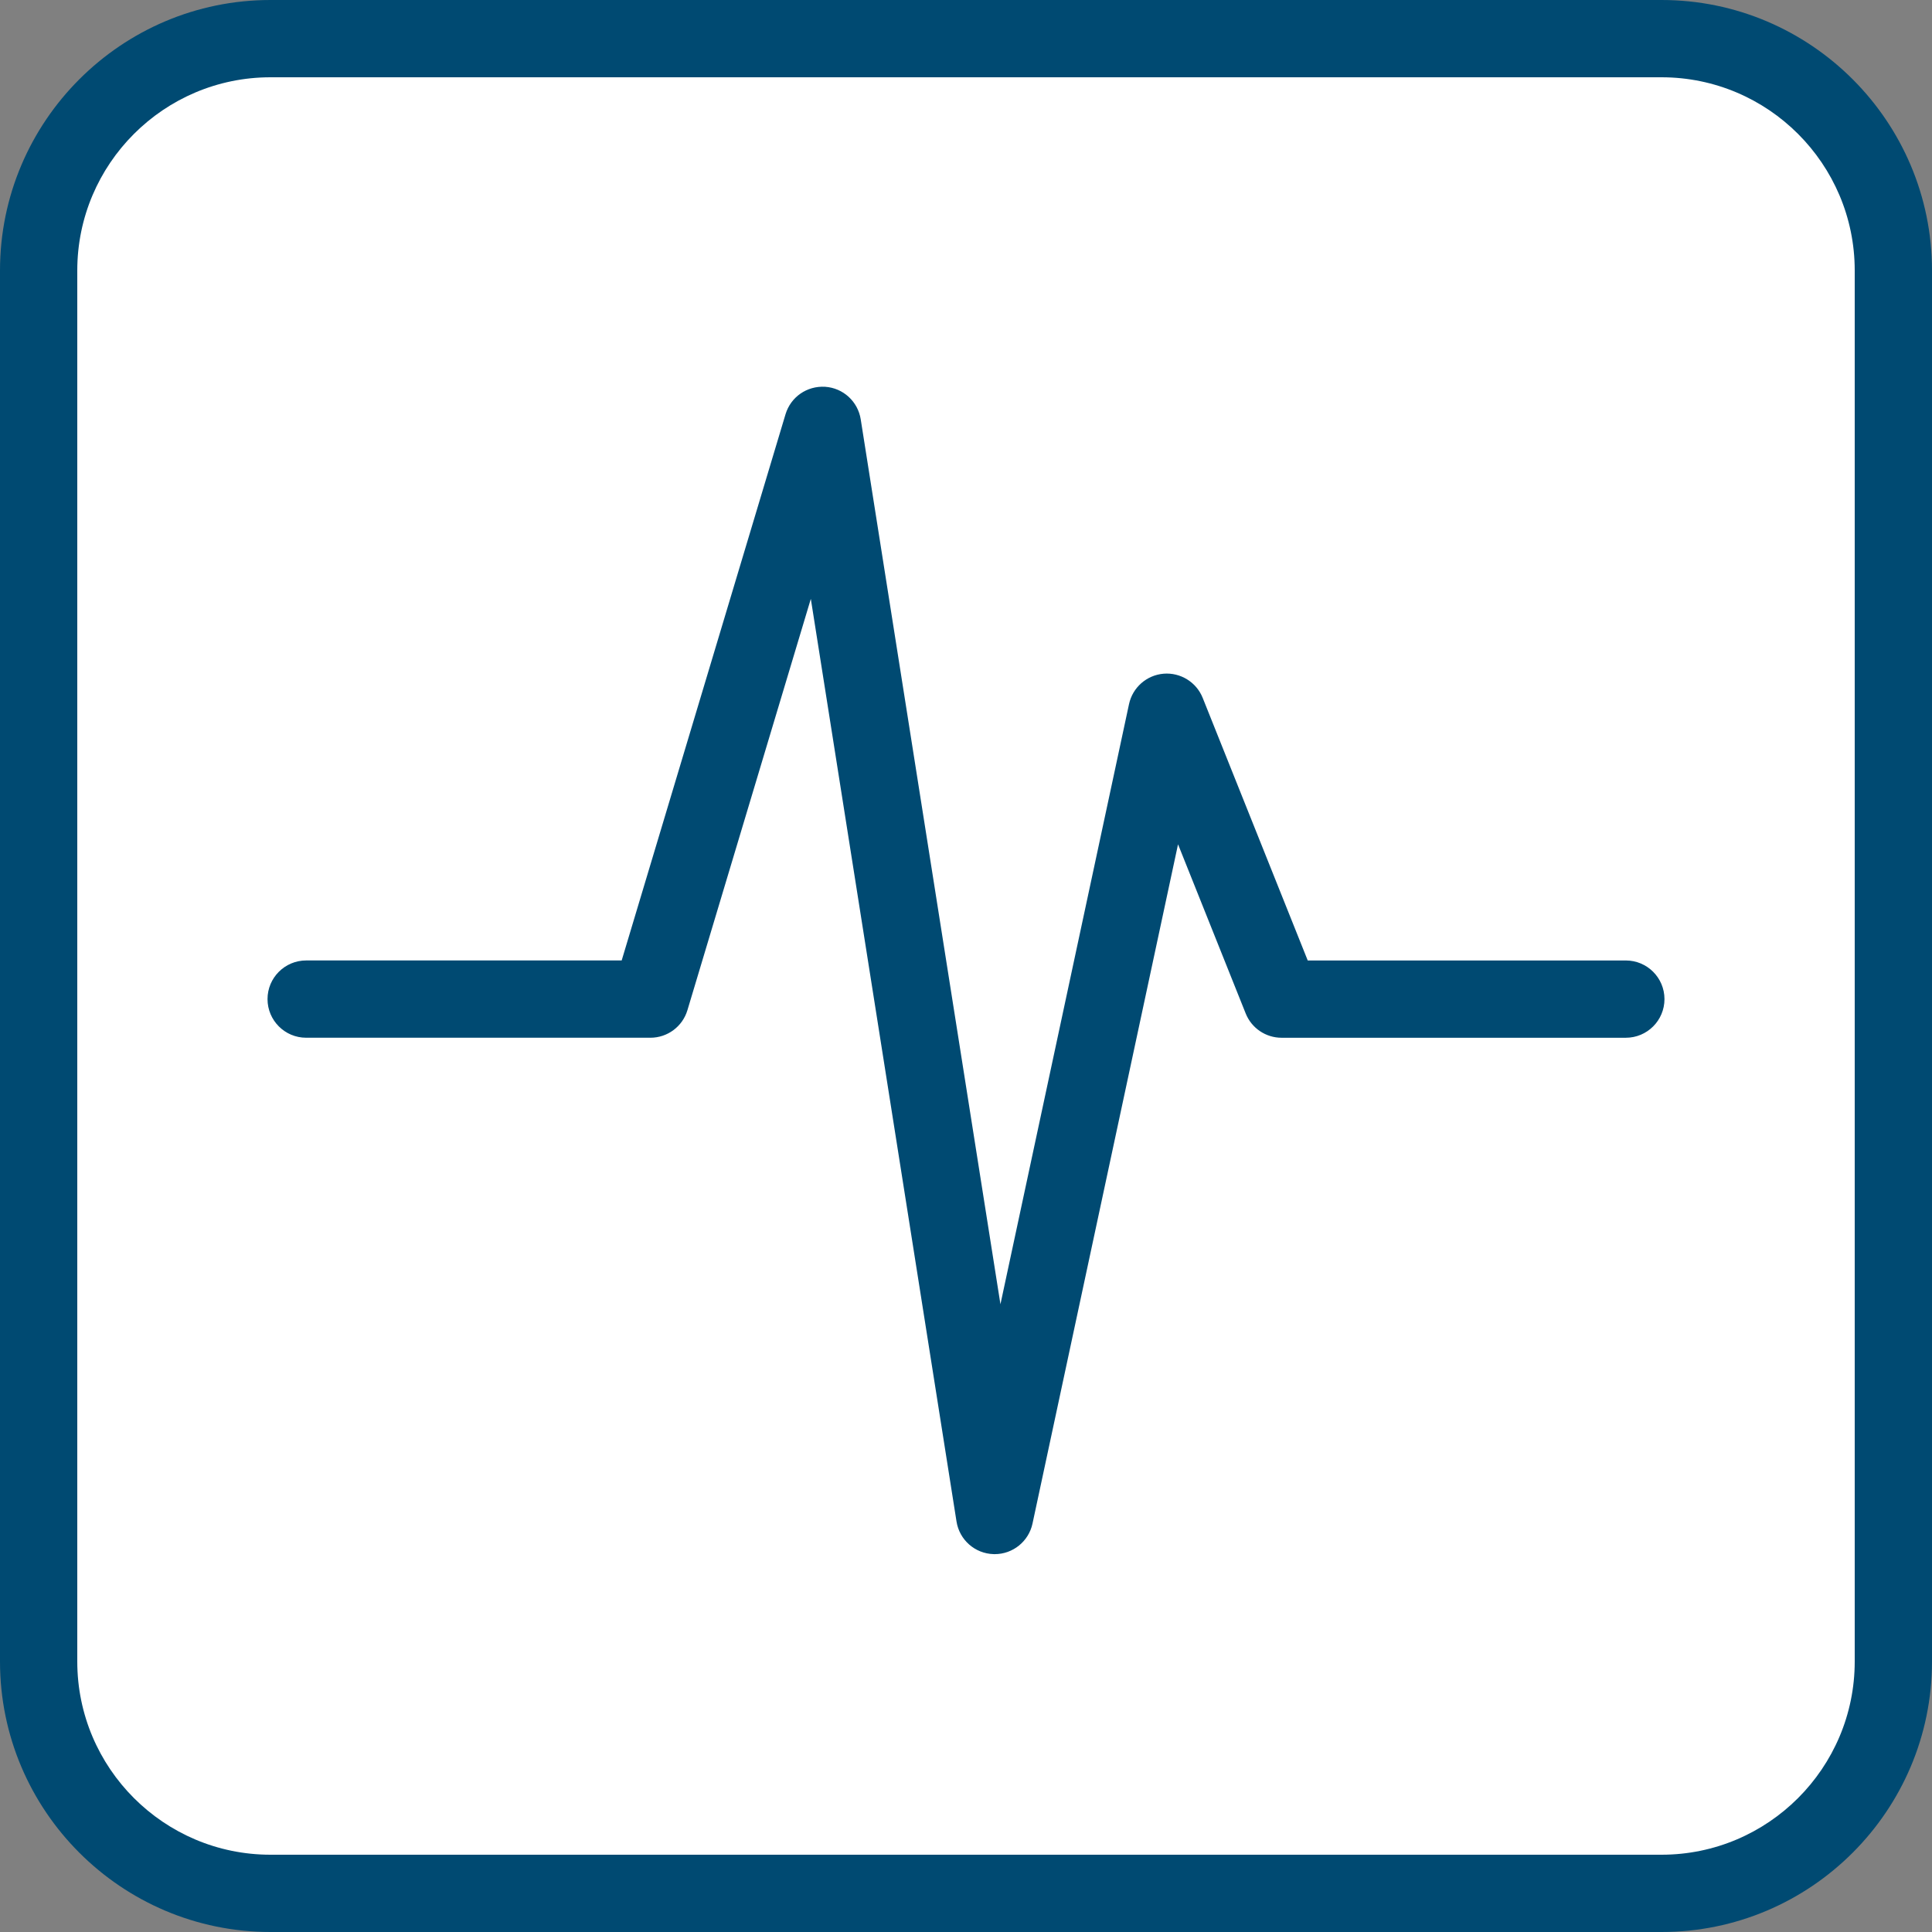
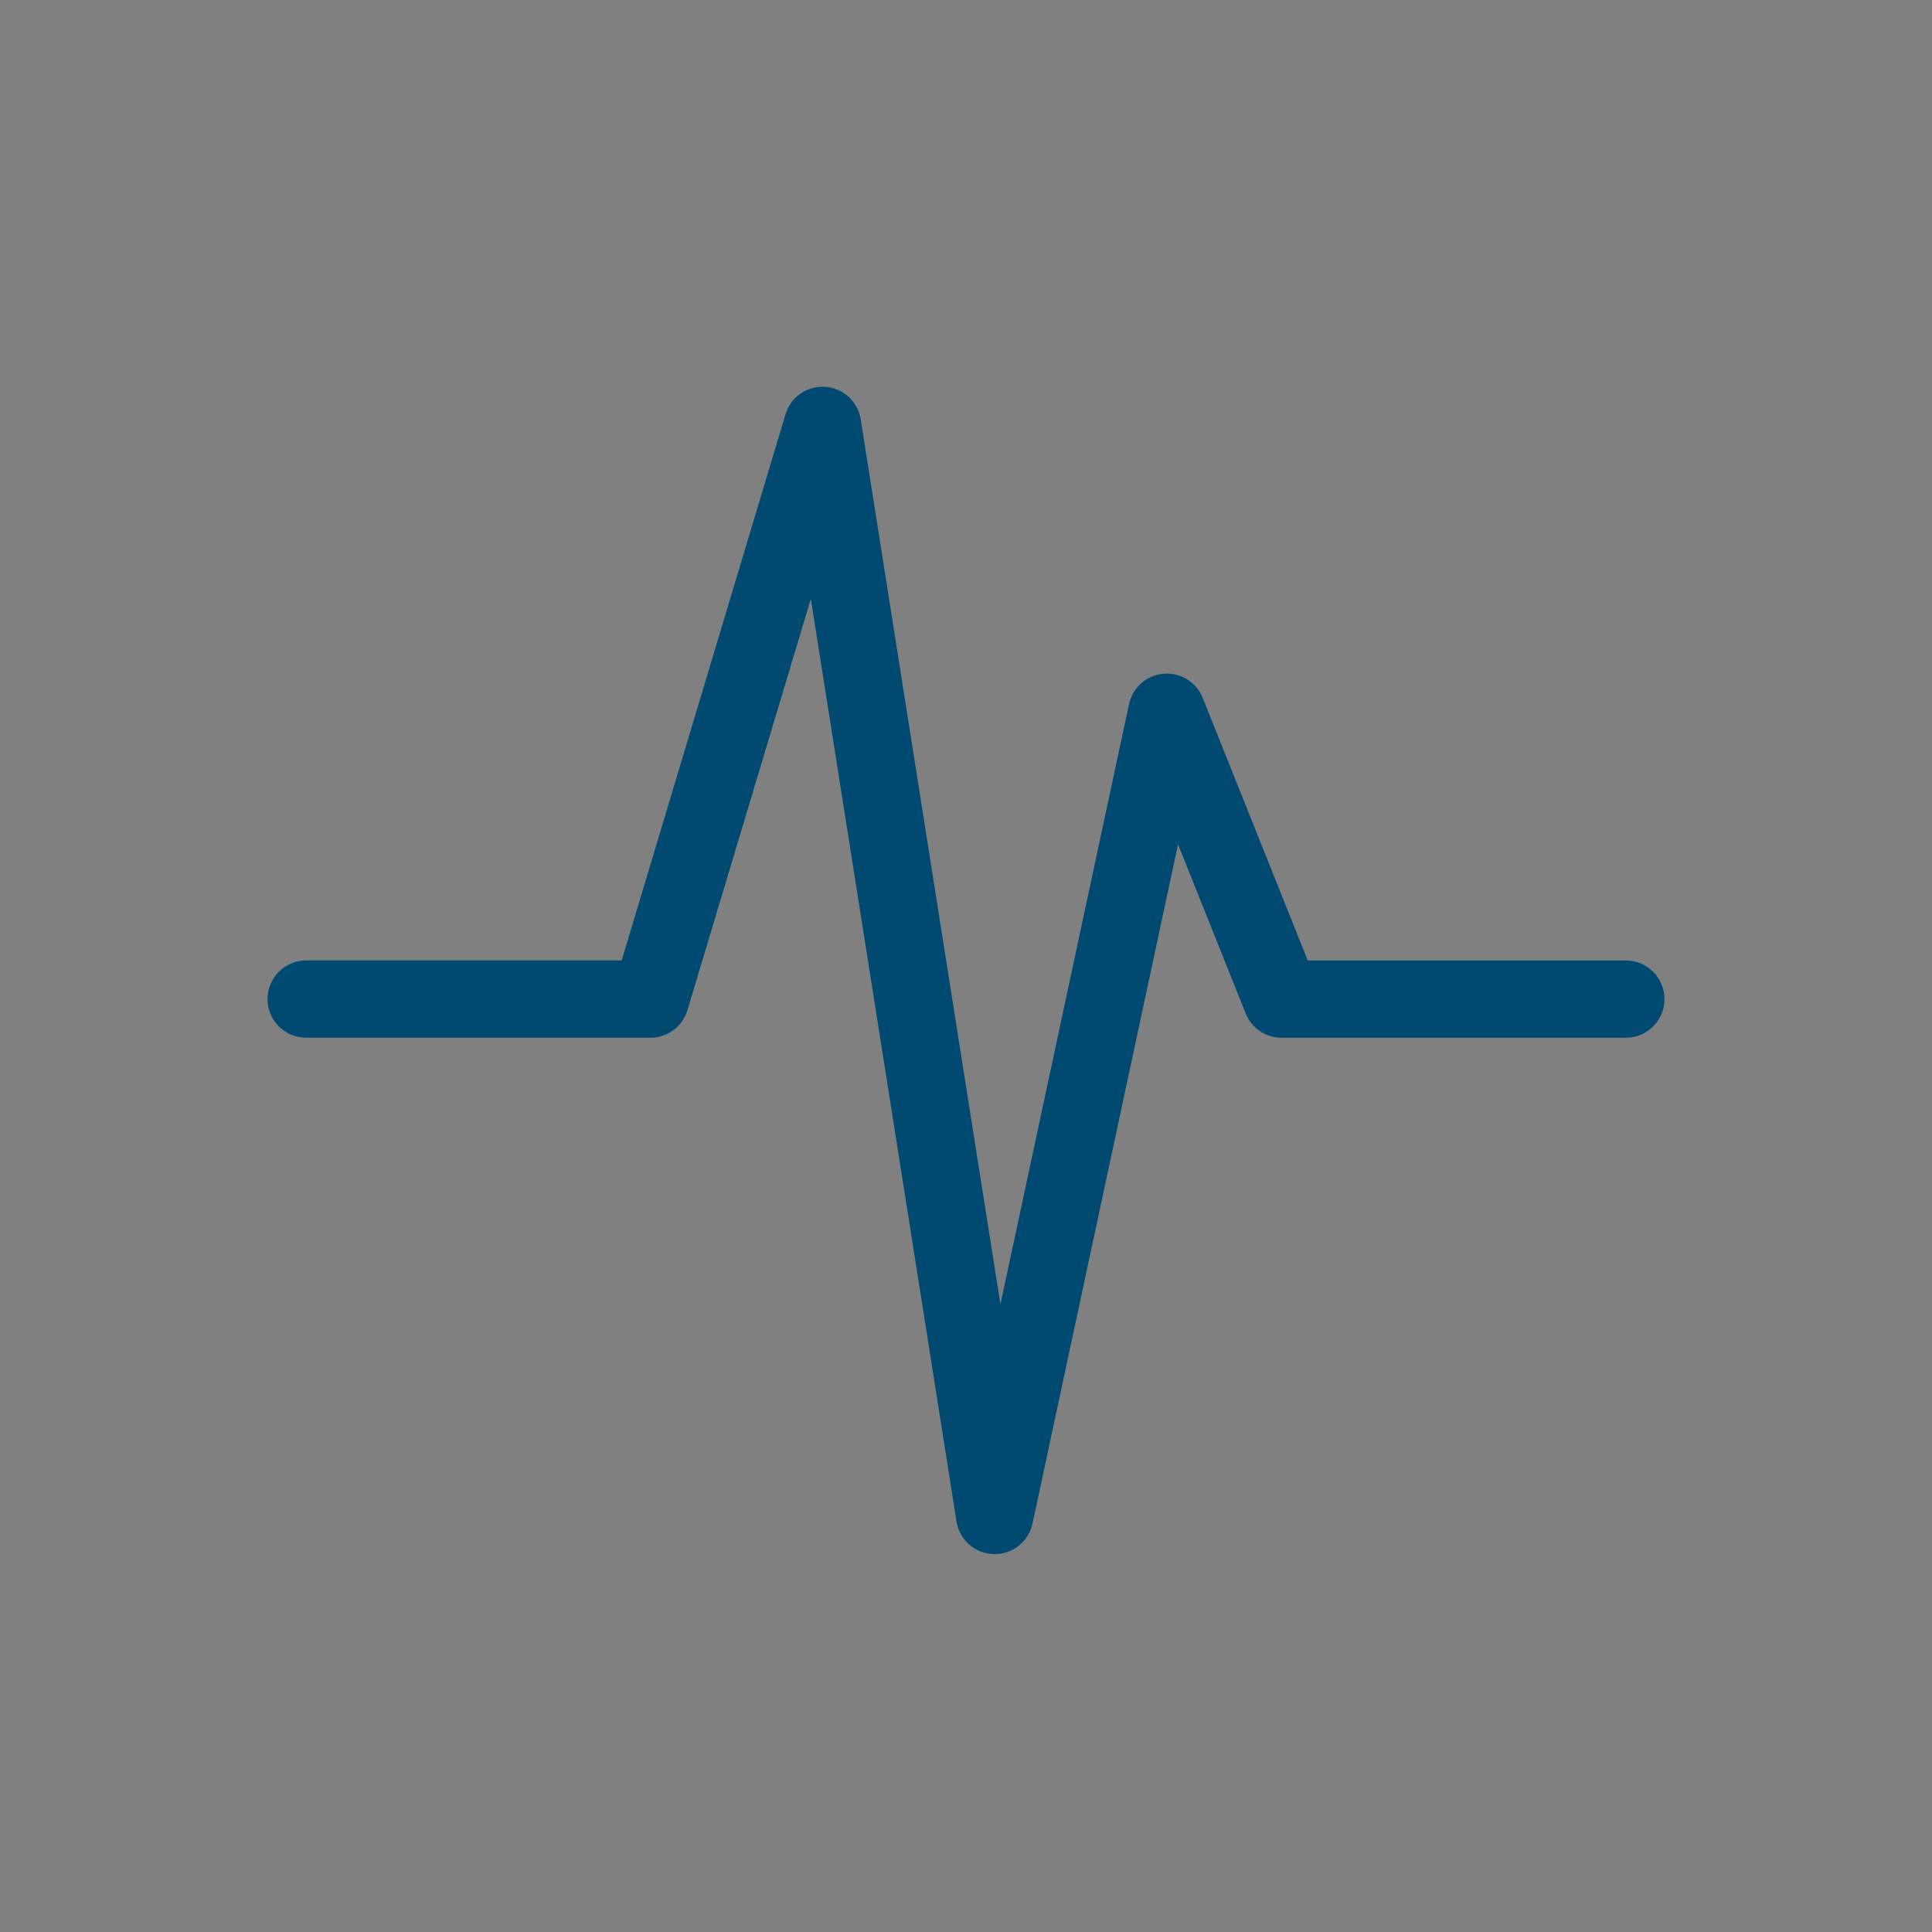
<svg xmlns="http://www.w3.org/2000/svg" x="0px" y="0px" width="100px" height="100px" viewBox="0 0 100 100" style="enable-background:new 0 0 100 100;" xml:space="preserve">
  <rect x="0" y="0" width="100" height="100" fill="#808080" stroke="none" />
  <style type="text/css"> .st0{fill:#004A72;} .st1{fill:#FFFFFF;} .st2{fill:none;stroke:#004A72;stroke-width:4;stroke-linecap:round;stroke-linejoin:round;} .st3{fill:none;stroke:#FFFFFF;stroke-width:4;stroke-linecap:round;stroke-linejoin:round;} </style>
  <g id="Ebene_1">
-     <path class="st0" d="M86,100H14c-7.72,0-14-6.28-14-14V14C0,6.28,6.28,0,14,0h72c7.72,0,14,6.28,14,14v72 C100,93.72,93.72,100,86,100z" />
-     <path class="st1" d="M14,4C8.486,4,4,8.486,4,14v72c0,5.514,4.486,10,10,10h72c5.514,0,10-4.486,10-10V14 c0-5.514-4.486-10-10-10H14z" />
-   </g>
+     </g>
  <g id="Regular"> </g>
  <g id="_x3C_Ebene_x3E_">
    <path class="st0" d="M51.486,80.442c-0.019,0-0.037,0-0.056-0.001c-0.963-0.026-1.771-0.735-1.921-1.688 l-7.541-47.756l-6.387,21.29c-0.254,0.847-1.033,1.426-1.916,1.426H15.847c-1.104,0-2-0.896-2-2 s0.896-2,2-2h16.331l8.481-28.272c0.27-0.894,1.107-1.477,2.051-1.421 c0.932,0.062,1.695,0.761,1.841,1.684l7.232,45.803l6.655-31.062 c0.185-0.86,0.91-1.499,1.787-1.574c0.873-0.073,1.699,0.434,2.026,1.25l5.437,13.593h16.465 c1.104,0,2,0.896,2,2s-0.896,2-2,2H66.334c-0.817,0-1.554-0.498-1.857-1.257l-3.502-8.756l-7.533,35.16 C53.243,79.785,52.426,80.442,51.486,80.442z" />
  </g>
  <g id="Ebene_3"> </g>
</svg>